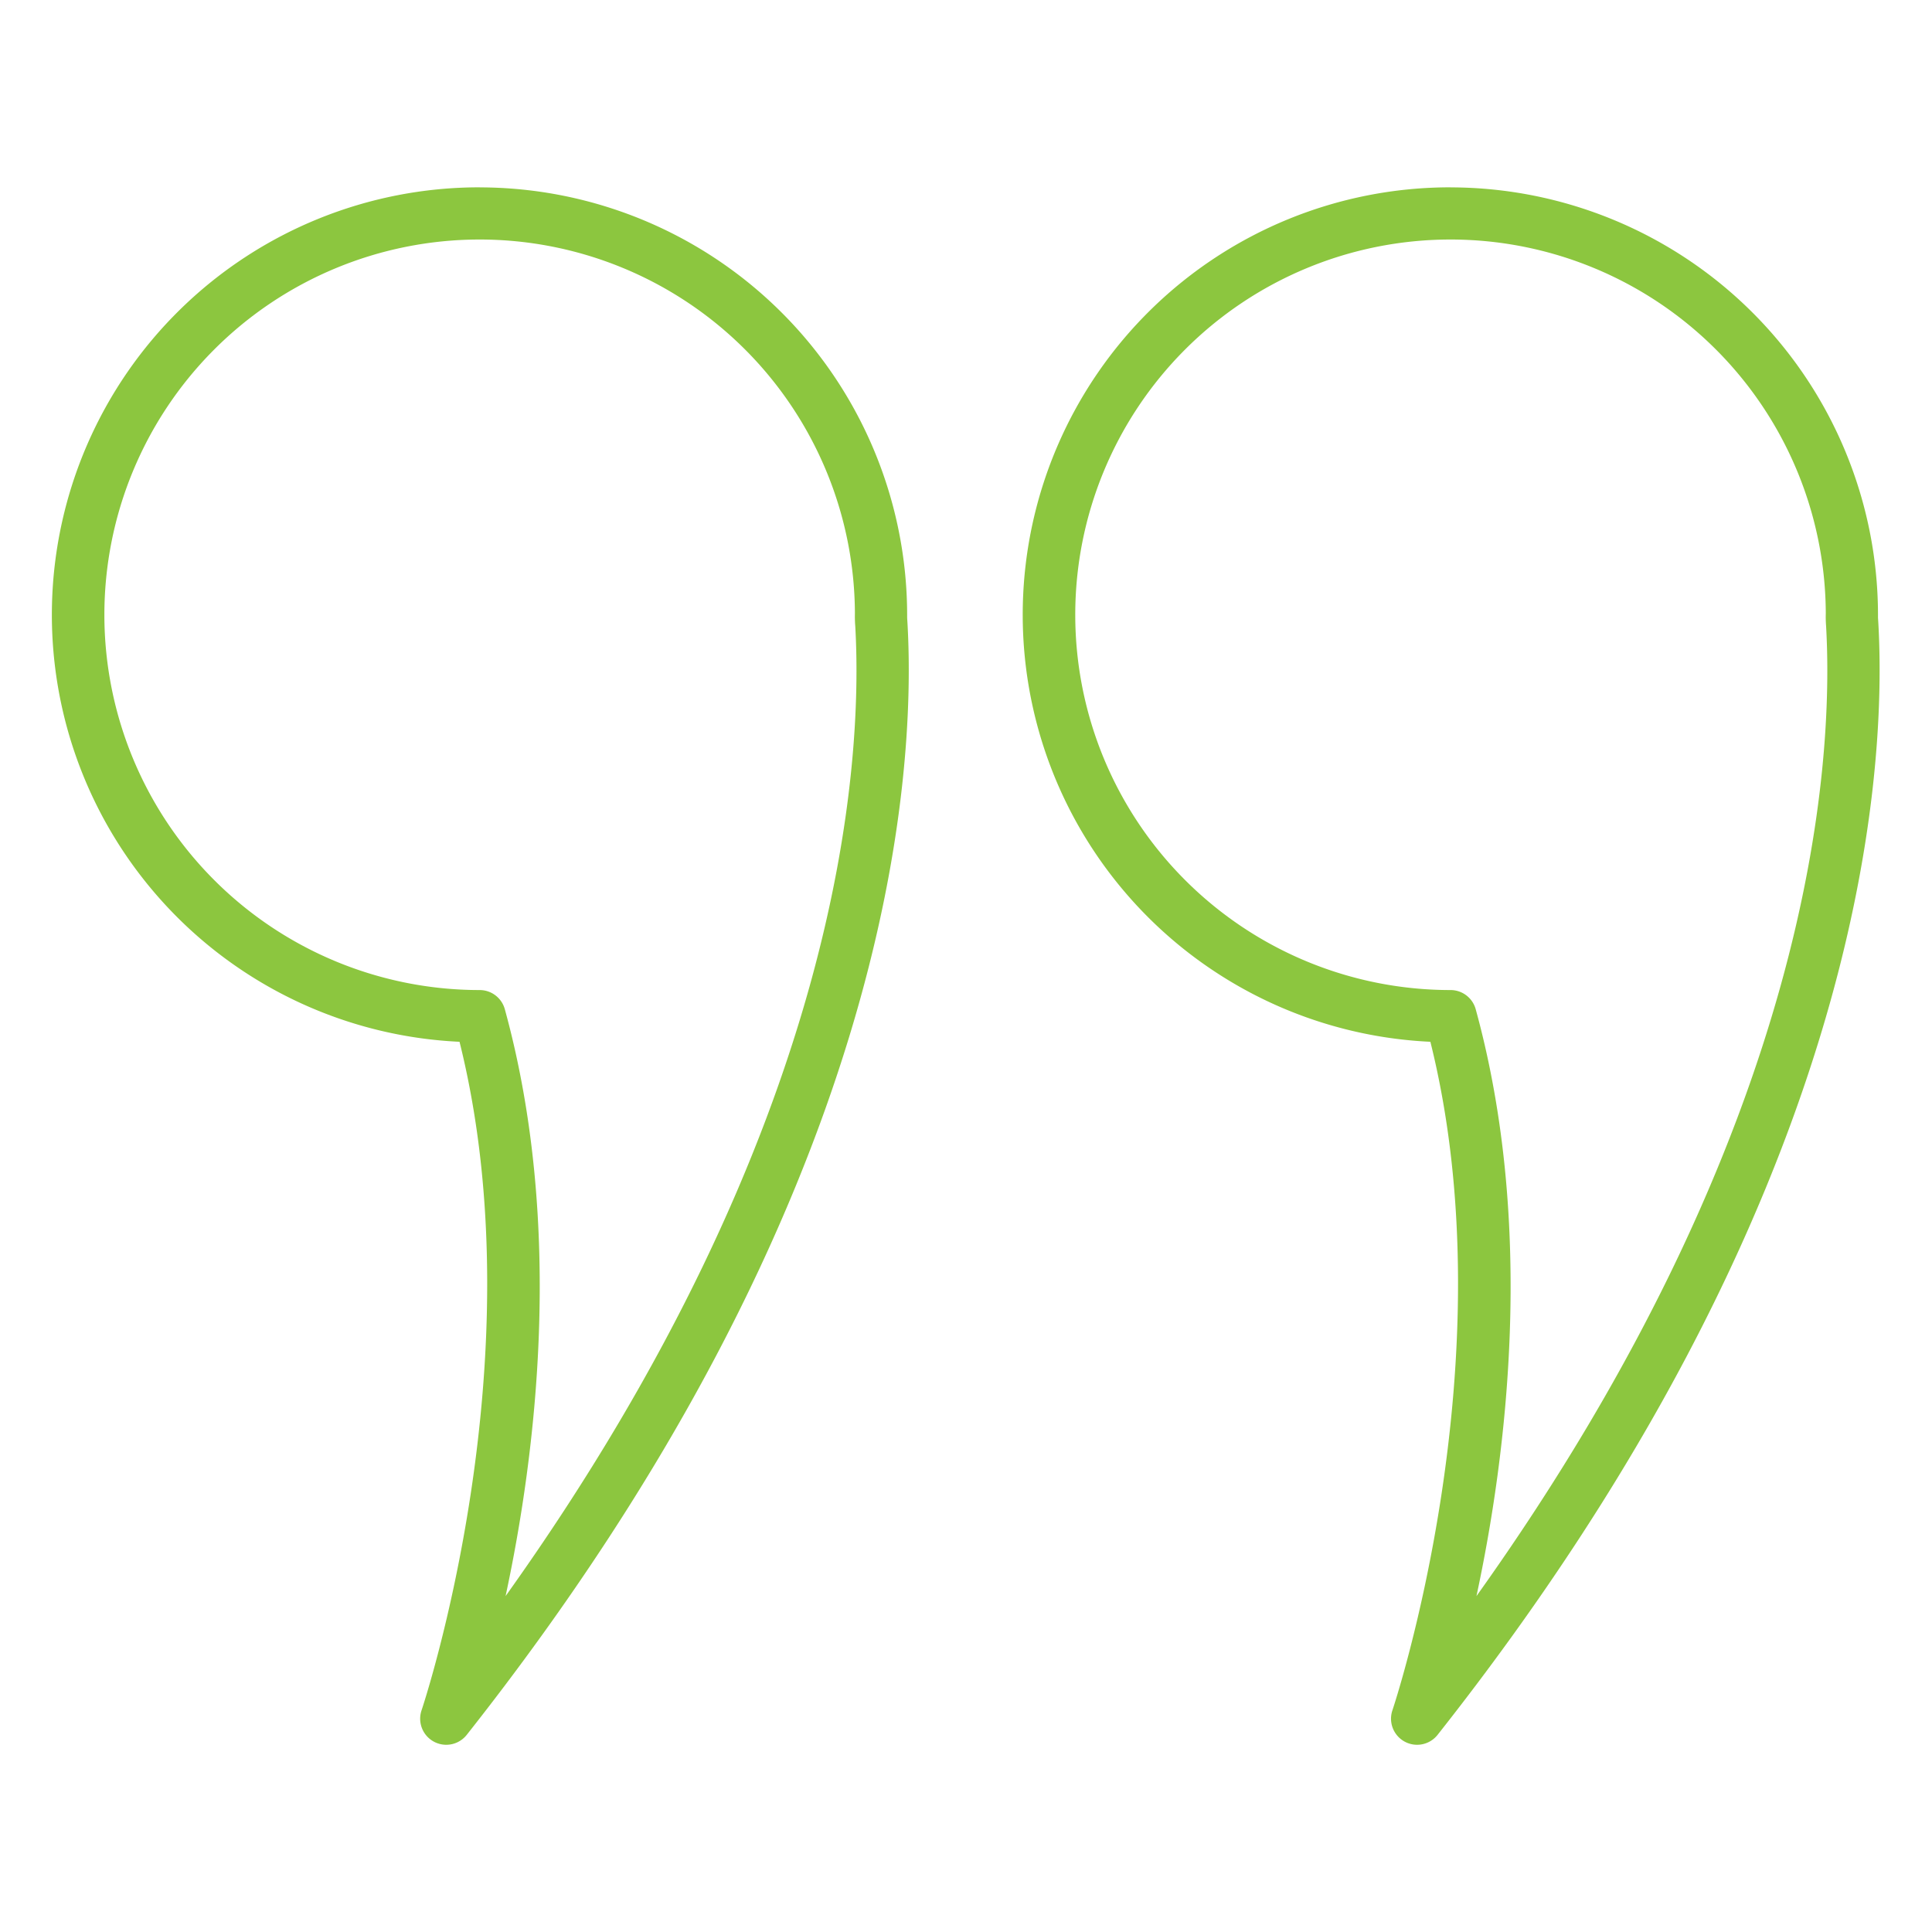
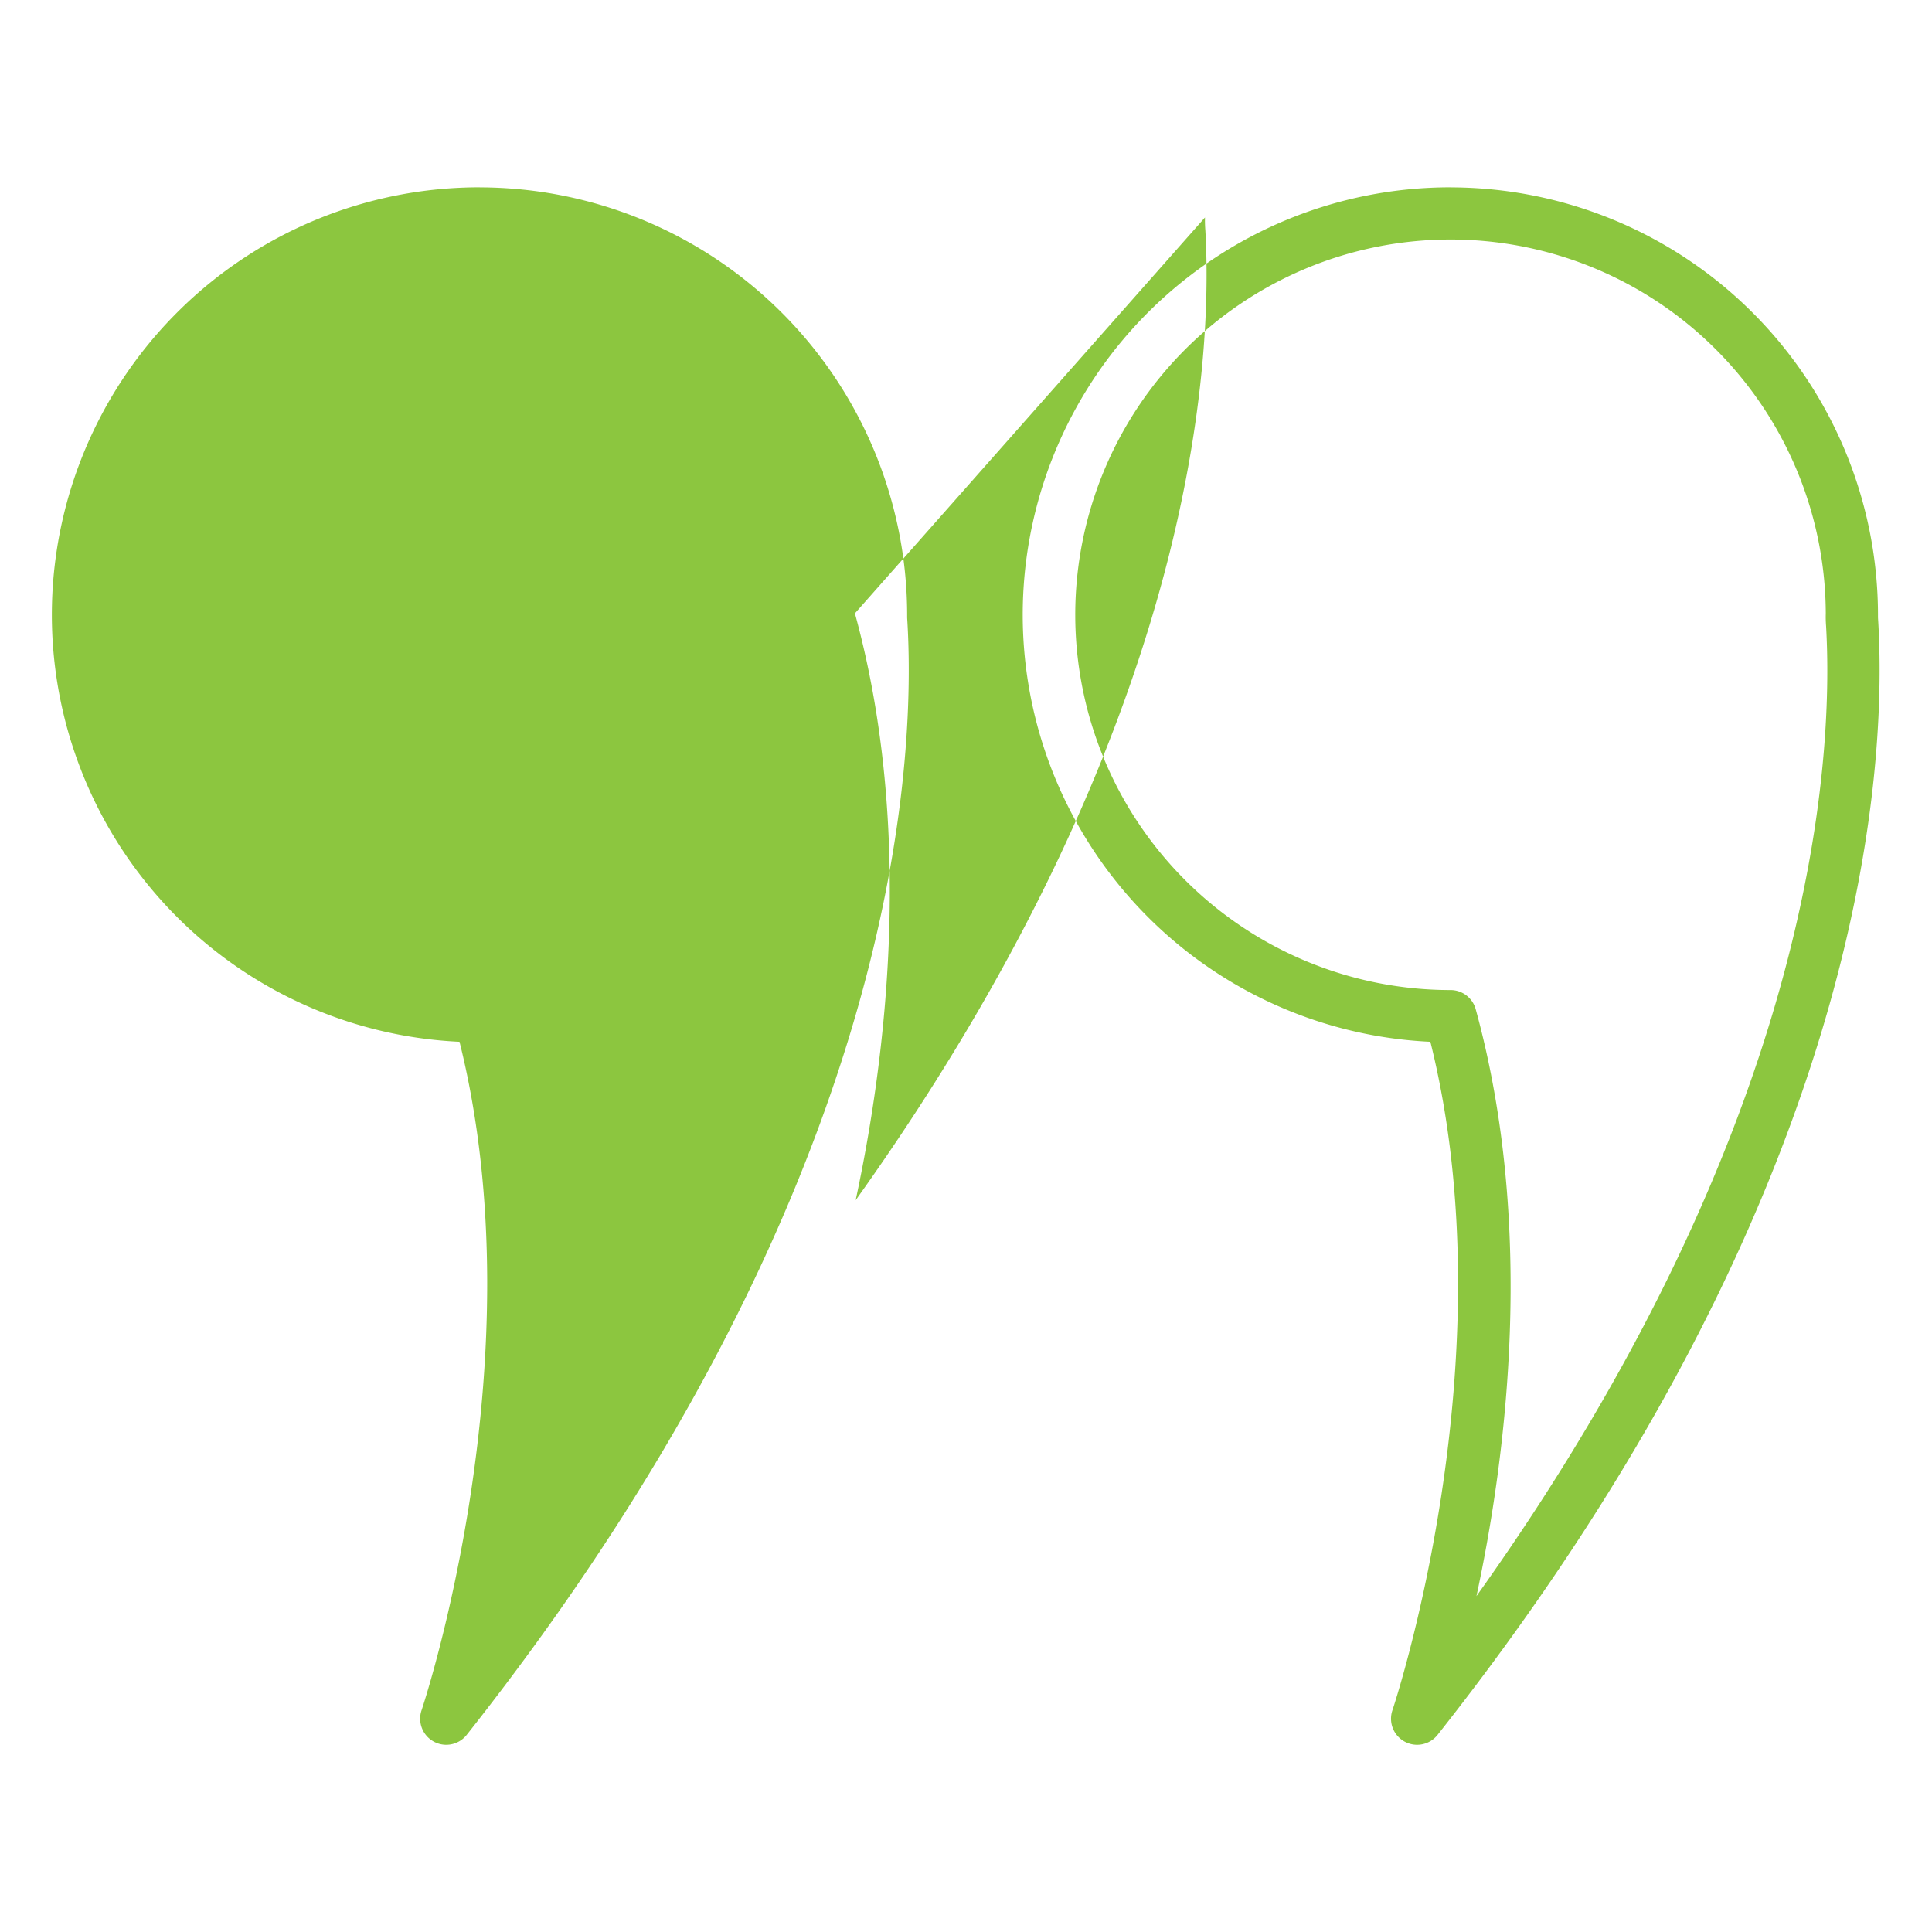
<svg xmlns="http://www.w3.org/2000/svg" width="80" height="80" viewBox="0 0 80 80" fill="none">
-   <path d="M60.064 7.759a17.72 17.72 0 0 1 17.7 17.7v.089c0 .058.008.146.014.262.363 6.428-.687 23.783-18.247 46.022a1.08 1.08 0 0 1-1.872-1.018c.05-.147 4.849-14.522 1.57-27.676a17.7 17.7 0 0 1 .839-35.381zm15.538 17.639a15.539 15.539 0 1 0-15.538 15.598 1.08 1.08 0 0 1 1.042.795c2.486 9.049 1.267 18.54.031 24.3 13.929-19.51 14.804-34.404 14.478-40.16a5 5 0 0 1-.013-.533M19.863 7.759a17.72 17.72 0 0 1 17.7 17.7v.089c0 .058.008.146.014.262.364 6.428-.687 23.783-18.247 46.022a1.08 1.08 0 0 1-1.872-1.018c.05-.147 4.85-14.522 1.57-27.676a17.7 17.7 0 0 1 .84-35.381zM35.4 25.398a15.539 15.539 0 1 0-15.538 15.598 1.08 1.08 0 0 1 1.042.795c2.486 9.049 1.267 18.54.031 24.3 13.929-19.51 14.805-34.404 14.48-40.16a5 5 0 0 1-.015-.533" fill="#8CC63F" />
+   <path d="M60.064 7.759a17.72 17.72 0 0 1 17.7 17.7v.089c0 .058.008.146.014.262.363 6.428-.687 23.783-18.247 46.022a1.08 1.08 0 0 1-1.872-1.018c.05-.147 4.849-14.522 1.57-27.676a17.7 17.7 0 0 1 .839-35.381zm15.538 17.639a15.539 15.539 0 1 0-15.538 15.598 1.08 1.08 0 0 1 1.042.795c2.486 9.049 1.267 18.54.031 24.3 13.929-19.51 14.804-34.404 14.478-40.16a5 5 0 0 1-.013-.533M19.863 7.759a17.72 17.72 0 0 1 17.7 17.7v.089c0 .058.008.146.014.262.364 6.428-.687 23.783-18.247 46.022a1.08 1.08 0 0 1-1.872-1.018c.05-.147 4.85-14.522 1.57-27.676a17.7 17.7 0 0 1 .84-35.381zM35.4 25.398c2.486 9.049 1.267 18.54.031 24.3 13.929-19.51 14.805-34.404 14.48-40.16a5 5 0 0 1-.015-.533" fill="#8CC63F" />
</svg>